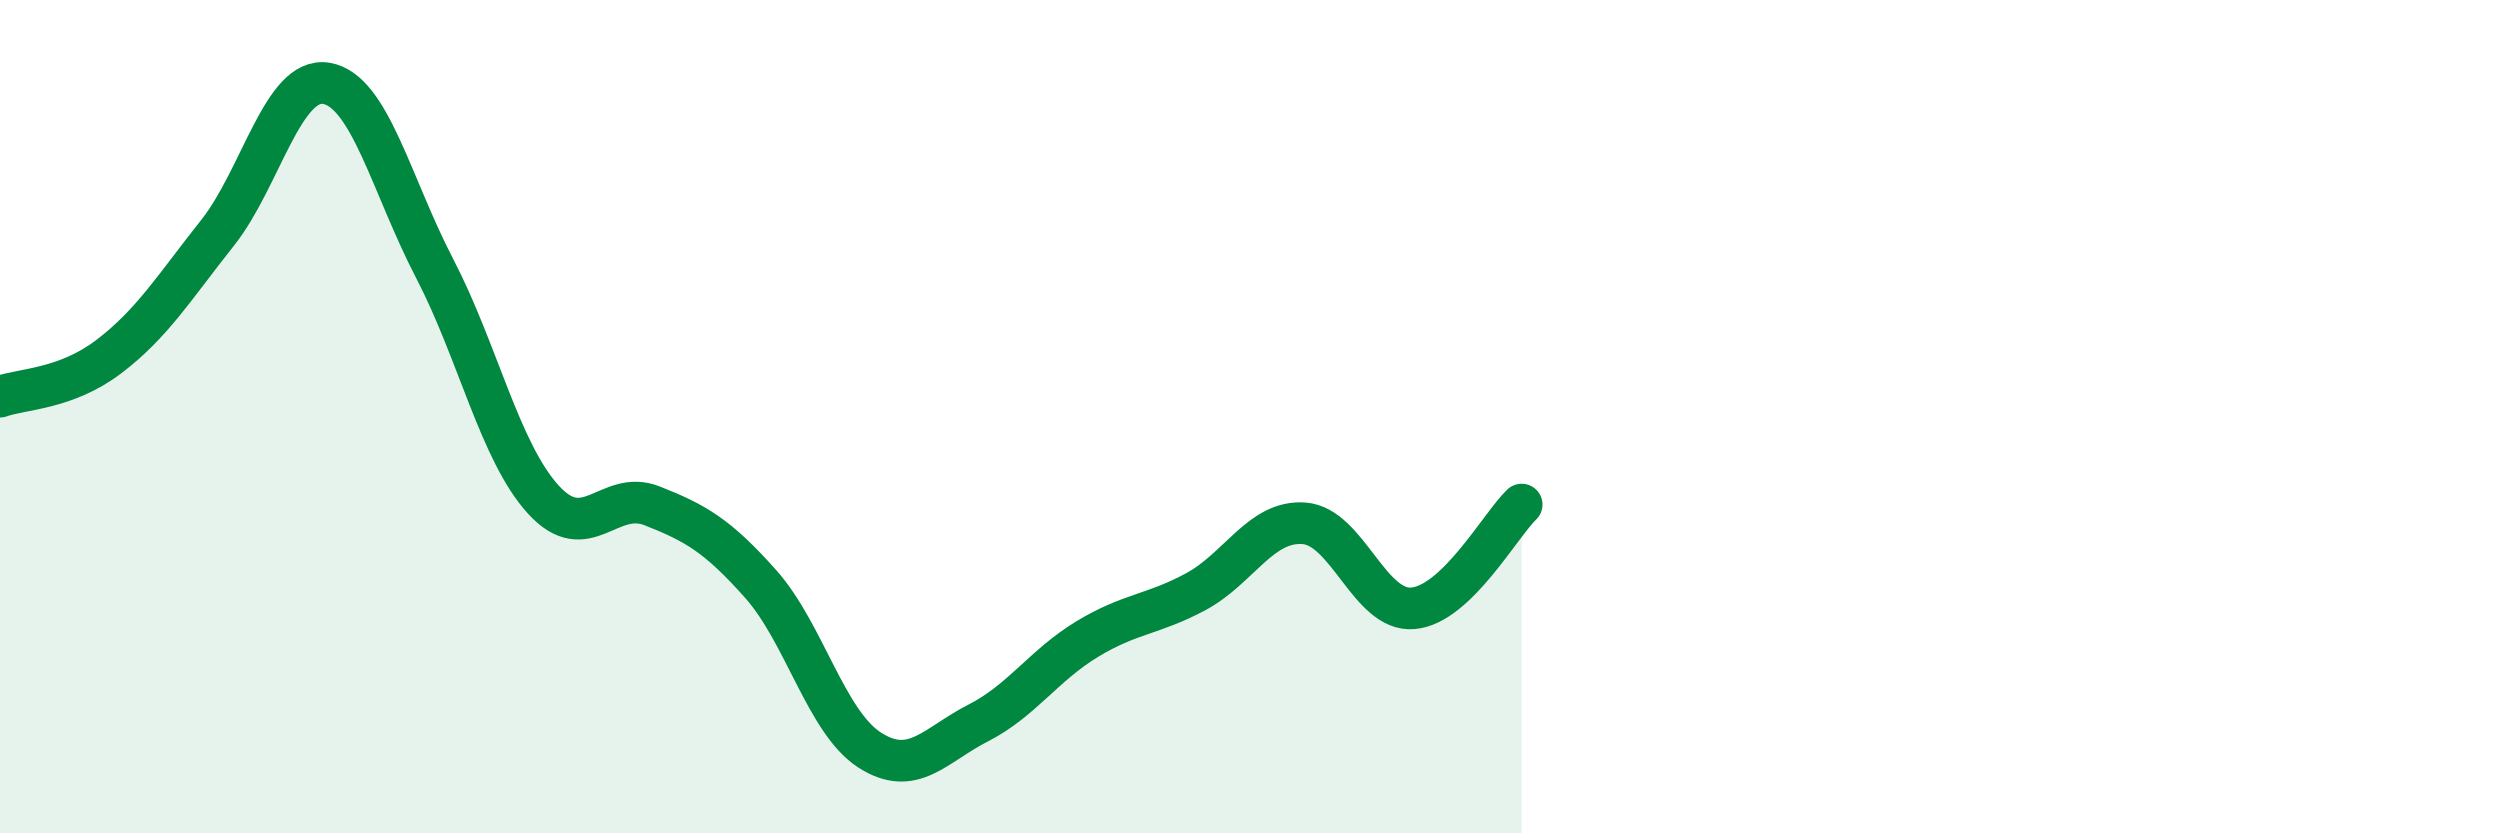
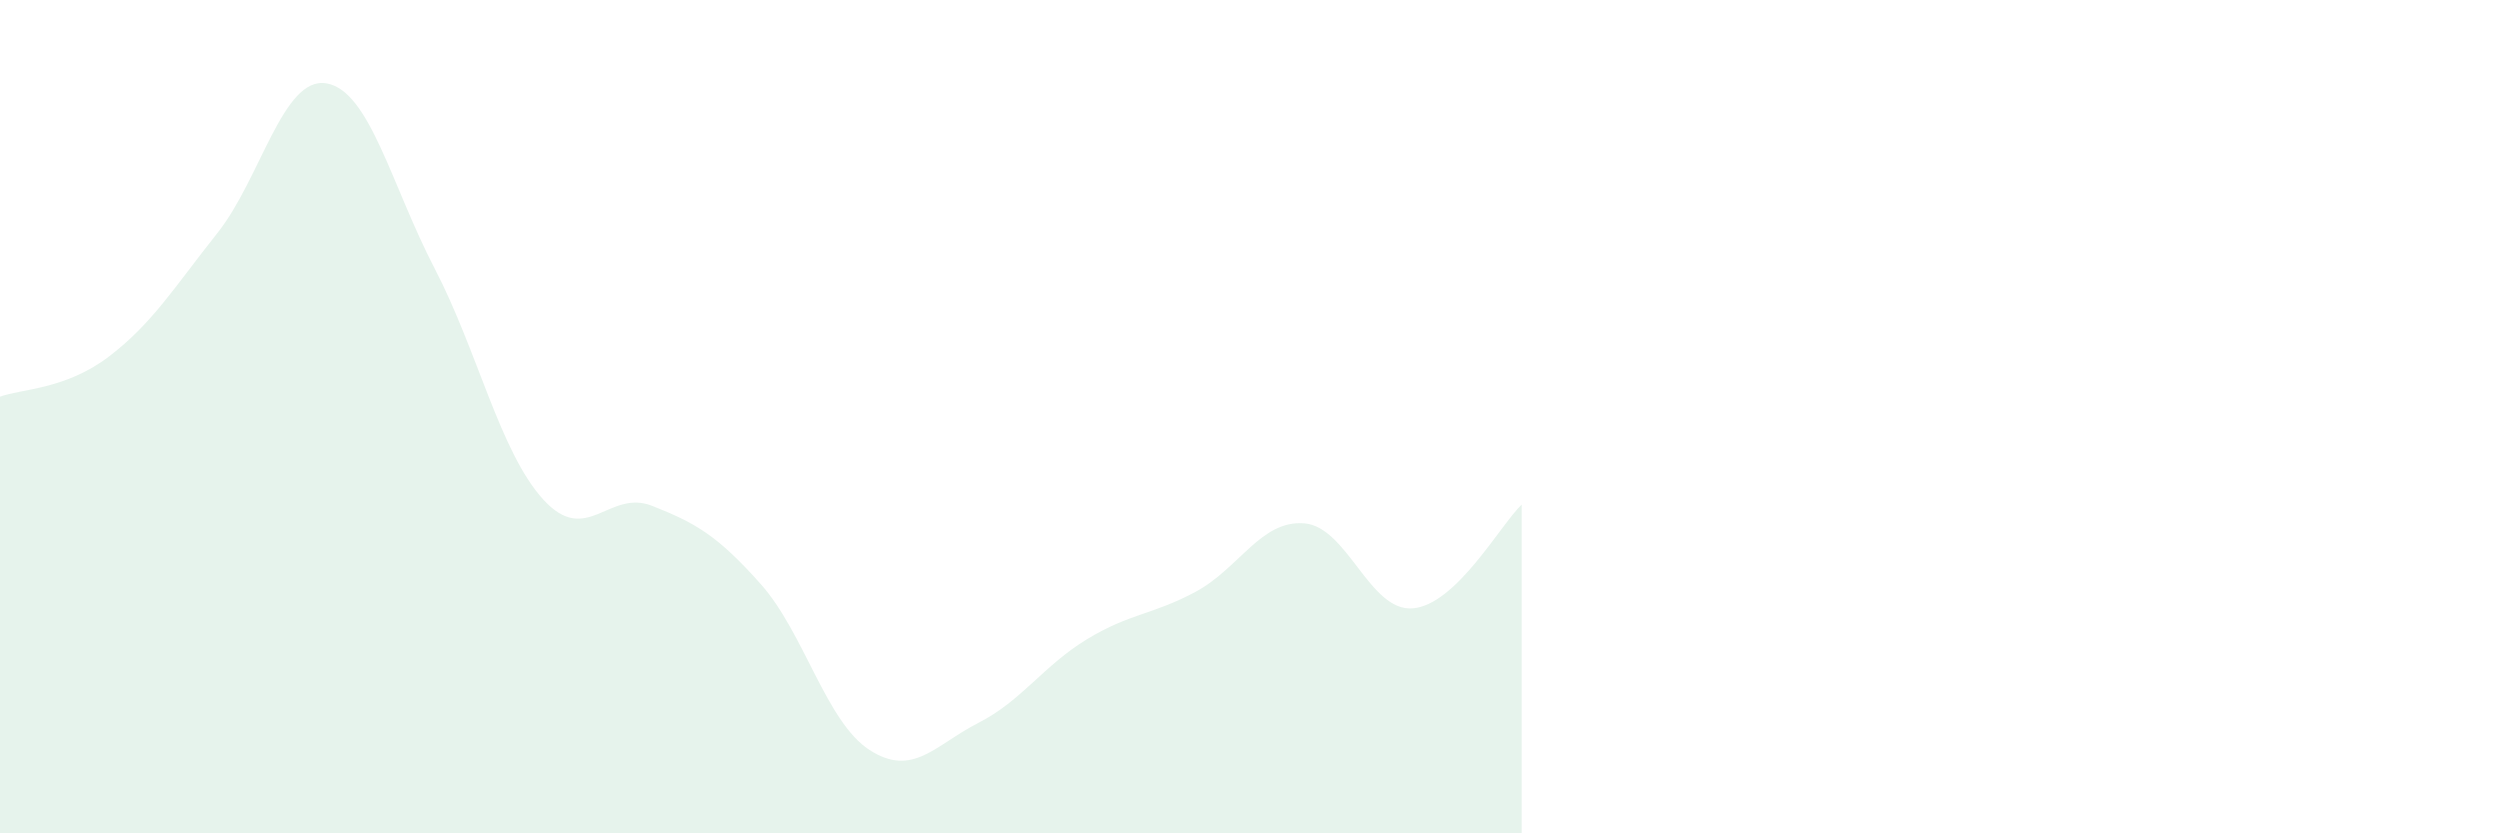
<svg xmlns="http://www.w3.org/2000/svg" width="60" height="20" viewBox="0 0 60 20">
  <path d="M 0,9.52 C 0.52,9.33 1.57,9.35 2.61,8.56 C 3.65,7.77 4.18,6.9 5.22,5.59 C 6.26,4.28 6.79,1.83 7.83,2 C 8.87,2.17 9.39,4.44 10.43,6.44 C 11.47,8.44 12,10.85 13.04,11.99 C 14.08,13.13 14.61,11.73 15.65,12.14 C 16.69,12.55 17.22,12.85 18.26,14.02 C 19.3,15.19 19.83,17.33 20.87,18 C 21.91,18.67 22.44,17.88 23.48,17.35 C 24.52,16.82 25.05,15.97 26.09,15.34 C 27.13,14.71 27.66,14.76 28.7,14.2 C 29.74,13.64 30.26,12.48 31.3,12.56 C 32.34,12.64 32.87,14.69 33.91,14.6 C 34.95,14.51 36,12.61 36.52,12.11L36.52 20L0 20Z" fill="#008740" opacity="0.1" stroke-linecap="round" stroke-linejoin="round" />
-   <path d="M 0,9.52 C 0.52,9.33 1.57,9.35 2.61,8.56 C 3.65,7.77 4.18,6.9 5.22,5.59 C 6.26,4.28 6.79,1.83 7.83,2 C 8.87,2.17 9.39,4.44 10.43,6.44 C 11.47,8.44 12,10.85 13.04,11.99 C 14.08,13.13 14.61,11.73 15.65,12.14 C 16.69,12.55 17.22,12.85 18.26,14.02 C 19.3,15.19 19.83,17.33 20.87,18 C 21.91,18.67 22.44,17.88 23.48,17.35 C 24.52,16.82 25.05,15.97 26.09,15.34 C 27.13,14.71 27.66,14.76 28.7,14.2 C 29.74,13.64 30.26,12.48 31.3,12.56 C 32.34,12.64 32.87,14.69 33.91,14.6 C 34.95,14.51 36,12.61 36.52,12.11" stroke="#008740" stroke-width="1" fill="none" stroke-linecap="round" stroke-linejoin="round" />
</svg>